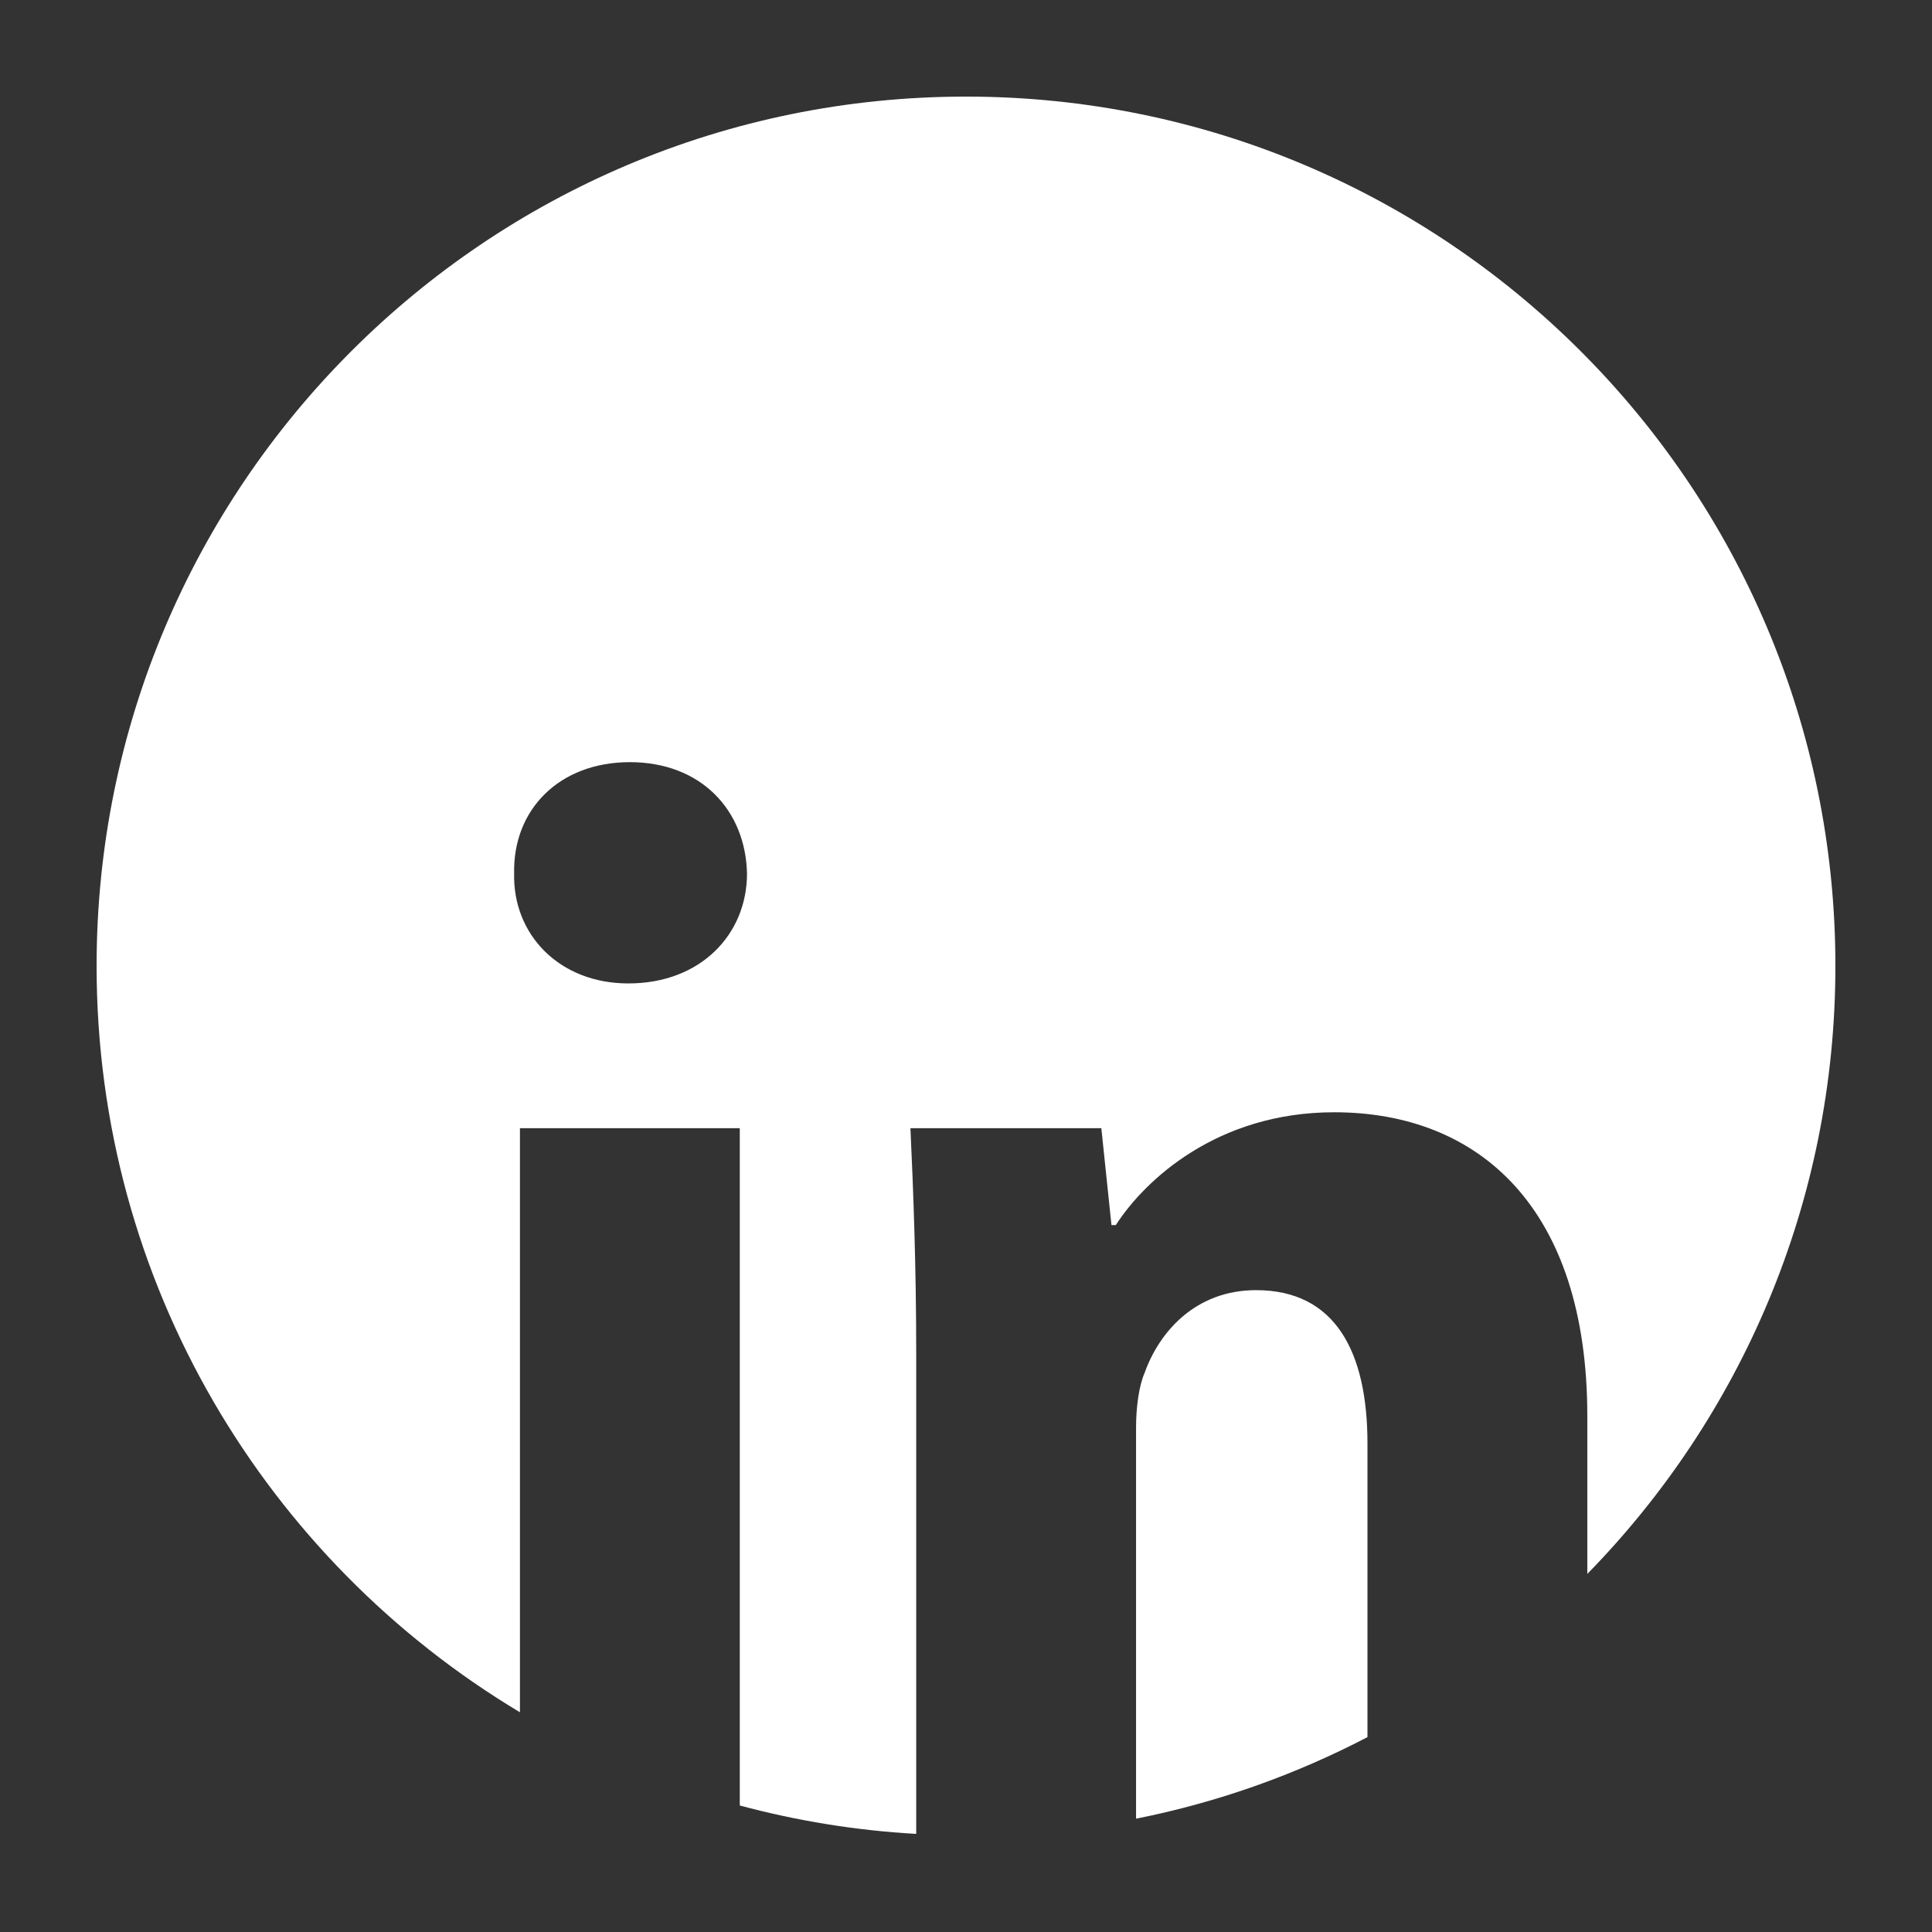
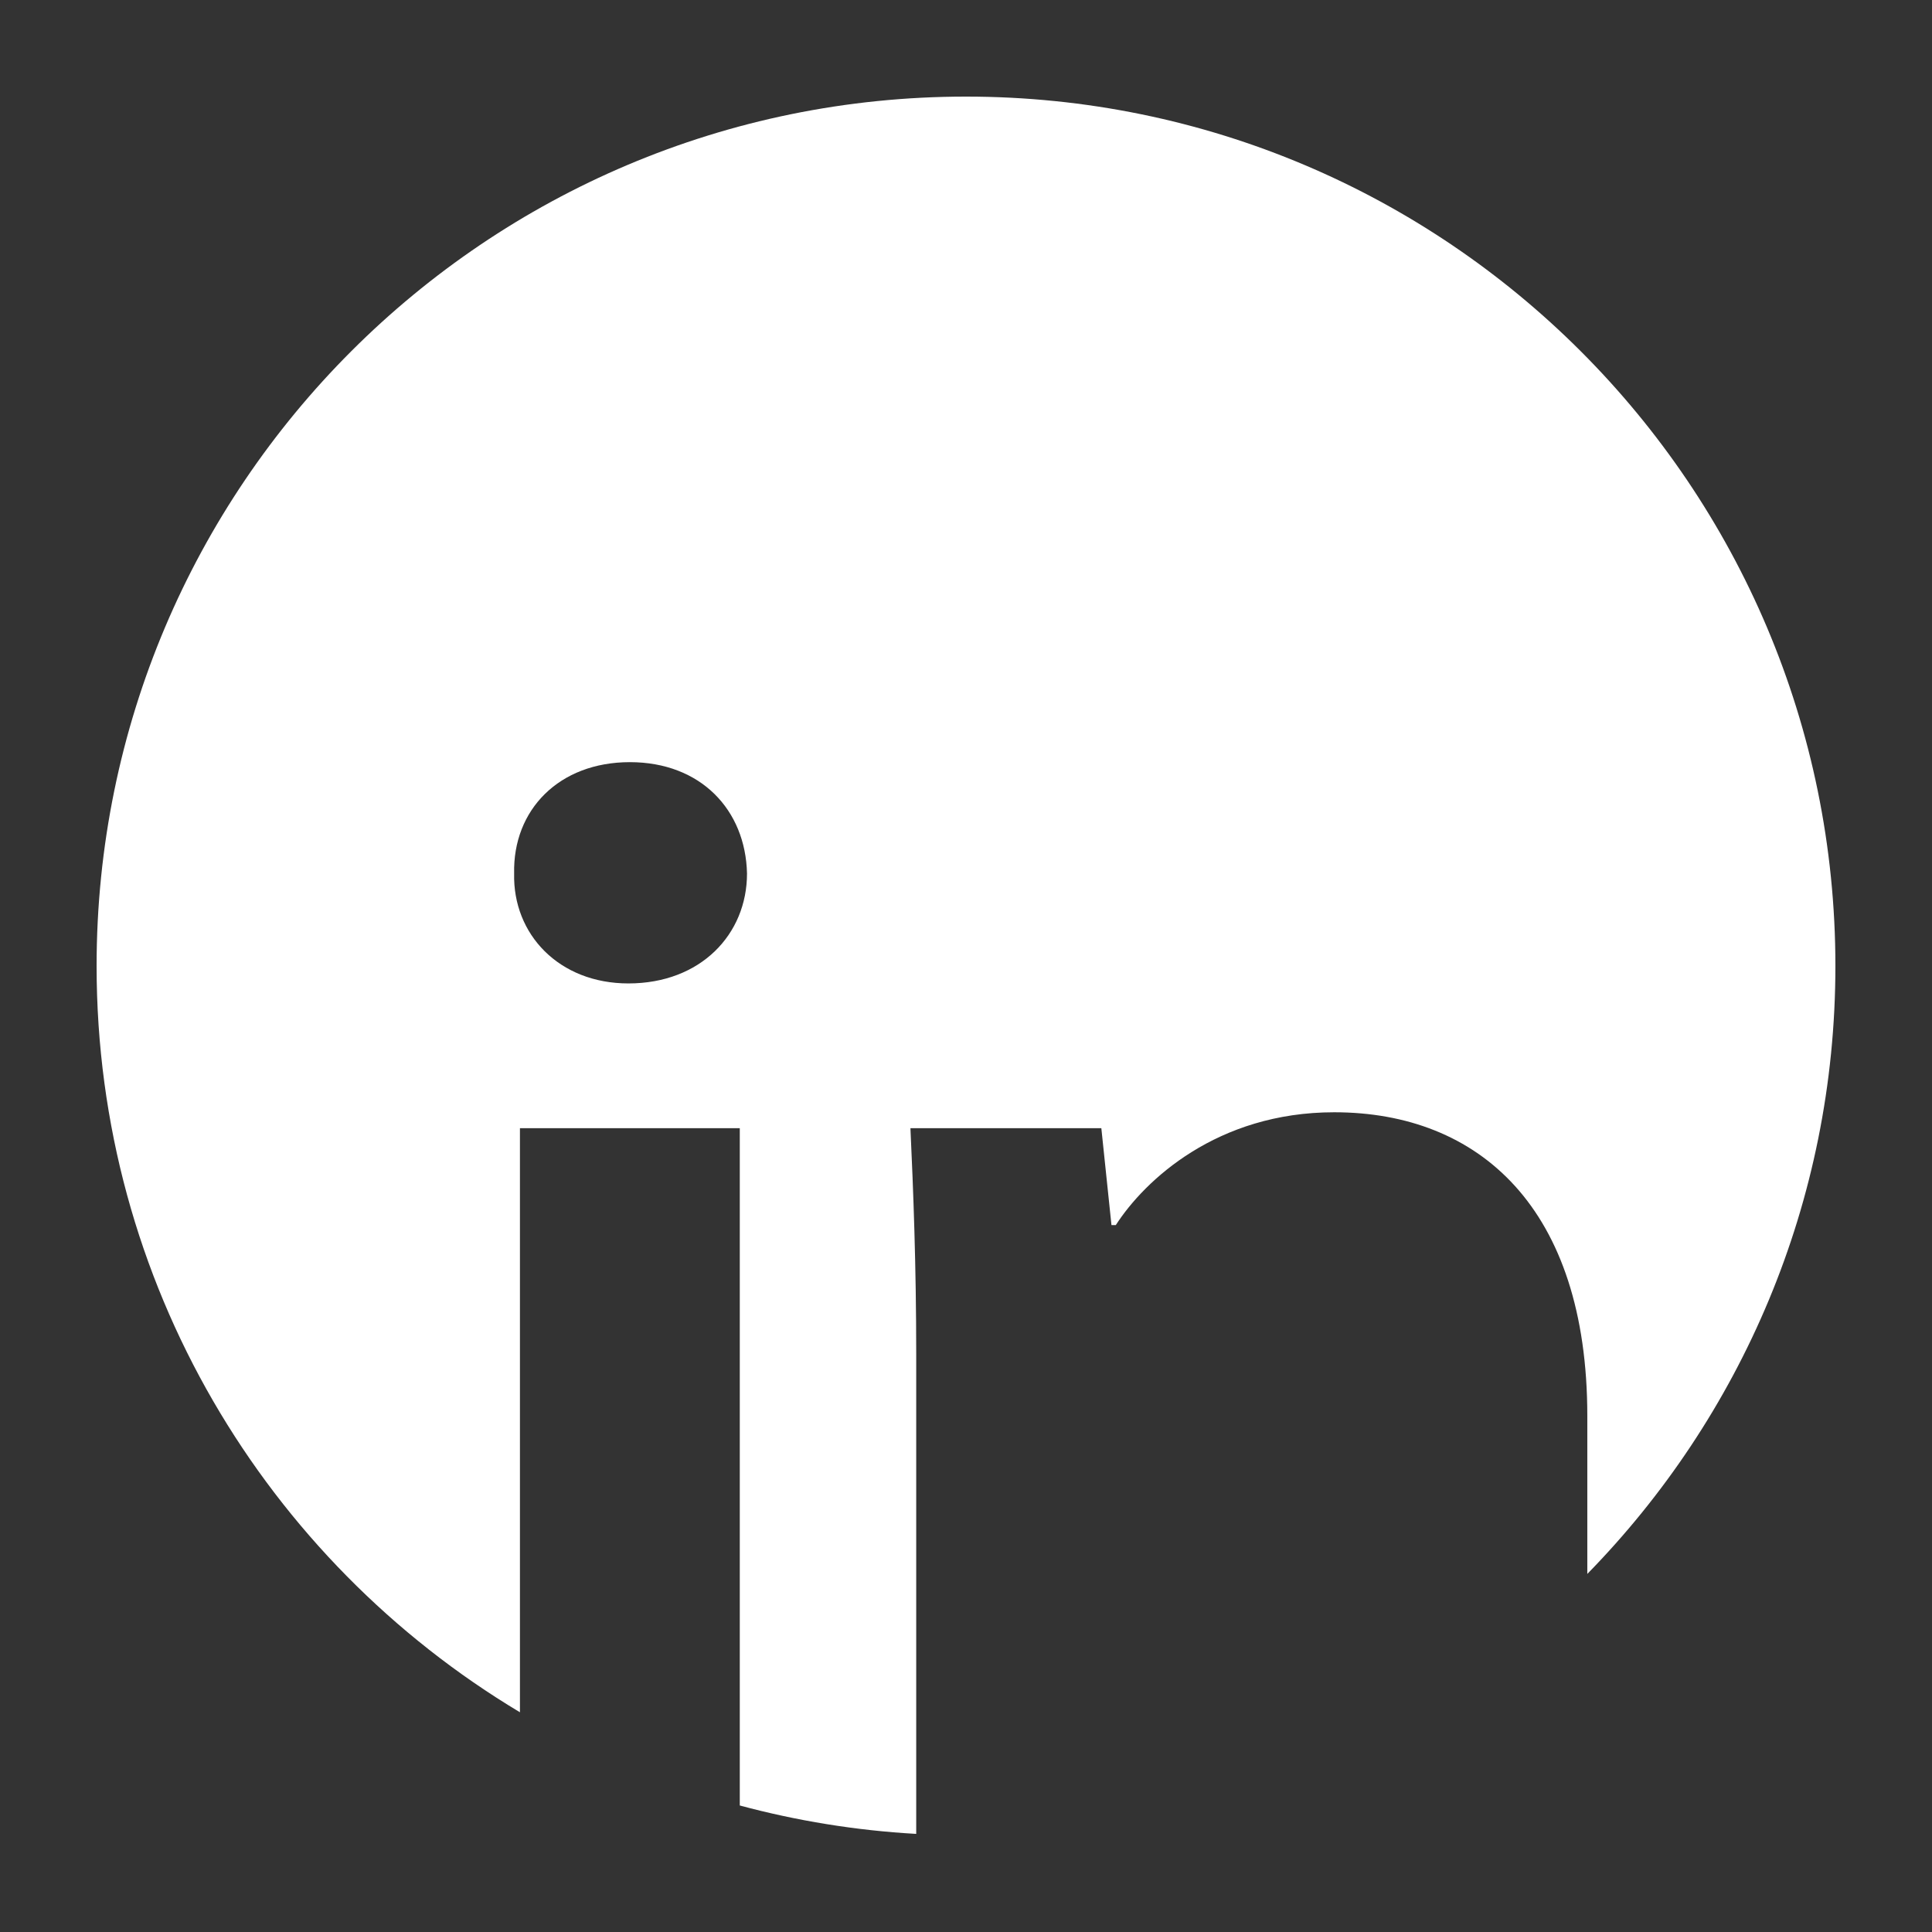
<svg xmlns="http://www.w3.org/2000/svg" enable-background="new 0 0 100 100" id="Layer_3" version="1.1" viewBox="0 0 100 100" xml:space="preserve">
  <rect x="0" y="0" width="100" height="100" fill="#333333" stroke="none" />
  <g>
    <path d="M26.912,58.394h11.379v35.058c2.937,0.789,5.99,1.292,9.132,1.47v-24.85c0-4.566-0.15-8.459-0.299-11.678   h9.881l0.524,5.016h0.225c1.497-2.321,5.24-5.839,11.304-5.839c7.486,0,13.101,4.94,13.101,15.72v8.175   C90.099,73.351,95,62.25,95,50C95,25.147,74.853,5,50,5S5,25.147,5,50c0,16.411,8.788,30.765,21.912,38.627V58.394z M32.602,39.449   c3.668,0,5.989,2.47,6.063,5.764c0,3.144-2.396,5.689-6.139,5.689c-3.593,0-5.988-2.545-5.914-5.689   C26.538,41.919,28.934,39.449,32.602,39.449z" fill="#FFFFFF" />
-     <path d="M65.015,66.778c-3.144,0-5.015,2.171-5.764,4.267c-0.299,0.674-0.449,1.797-0.449,2.845v20.244   c4.238-0.841,8.258-2.281,11.978-4.221V74.713C70.779,69.997,69.132,66.778,65.015,66.778z" fill="#FFFFFF" />
  </g>
</svg>